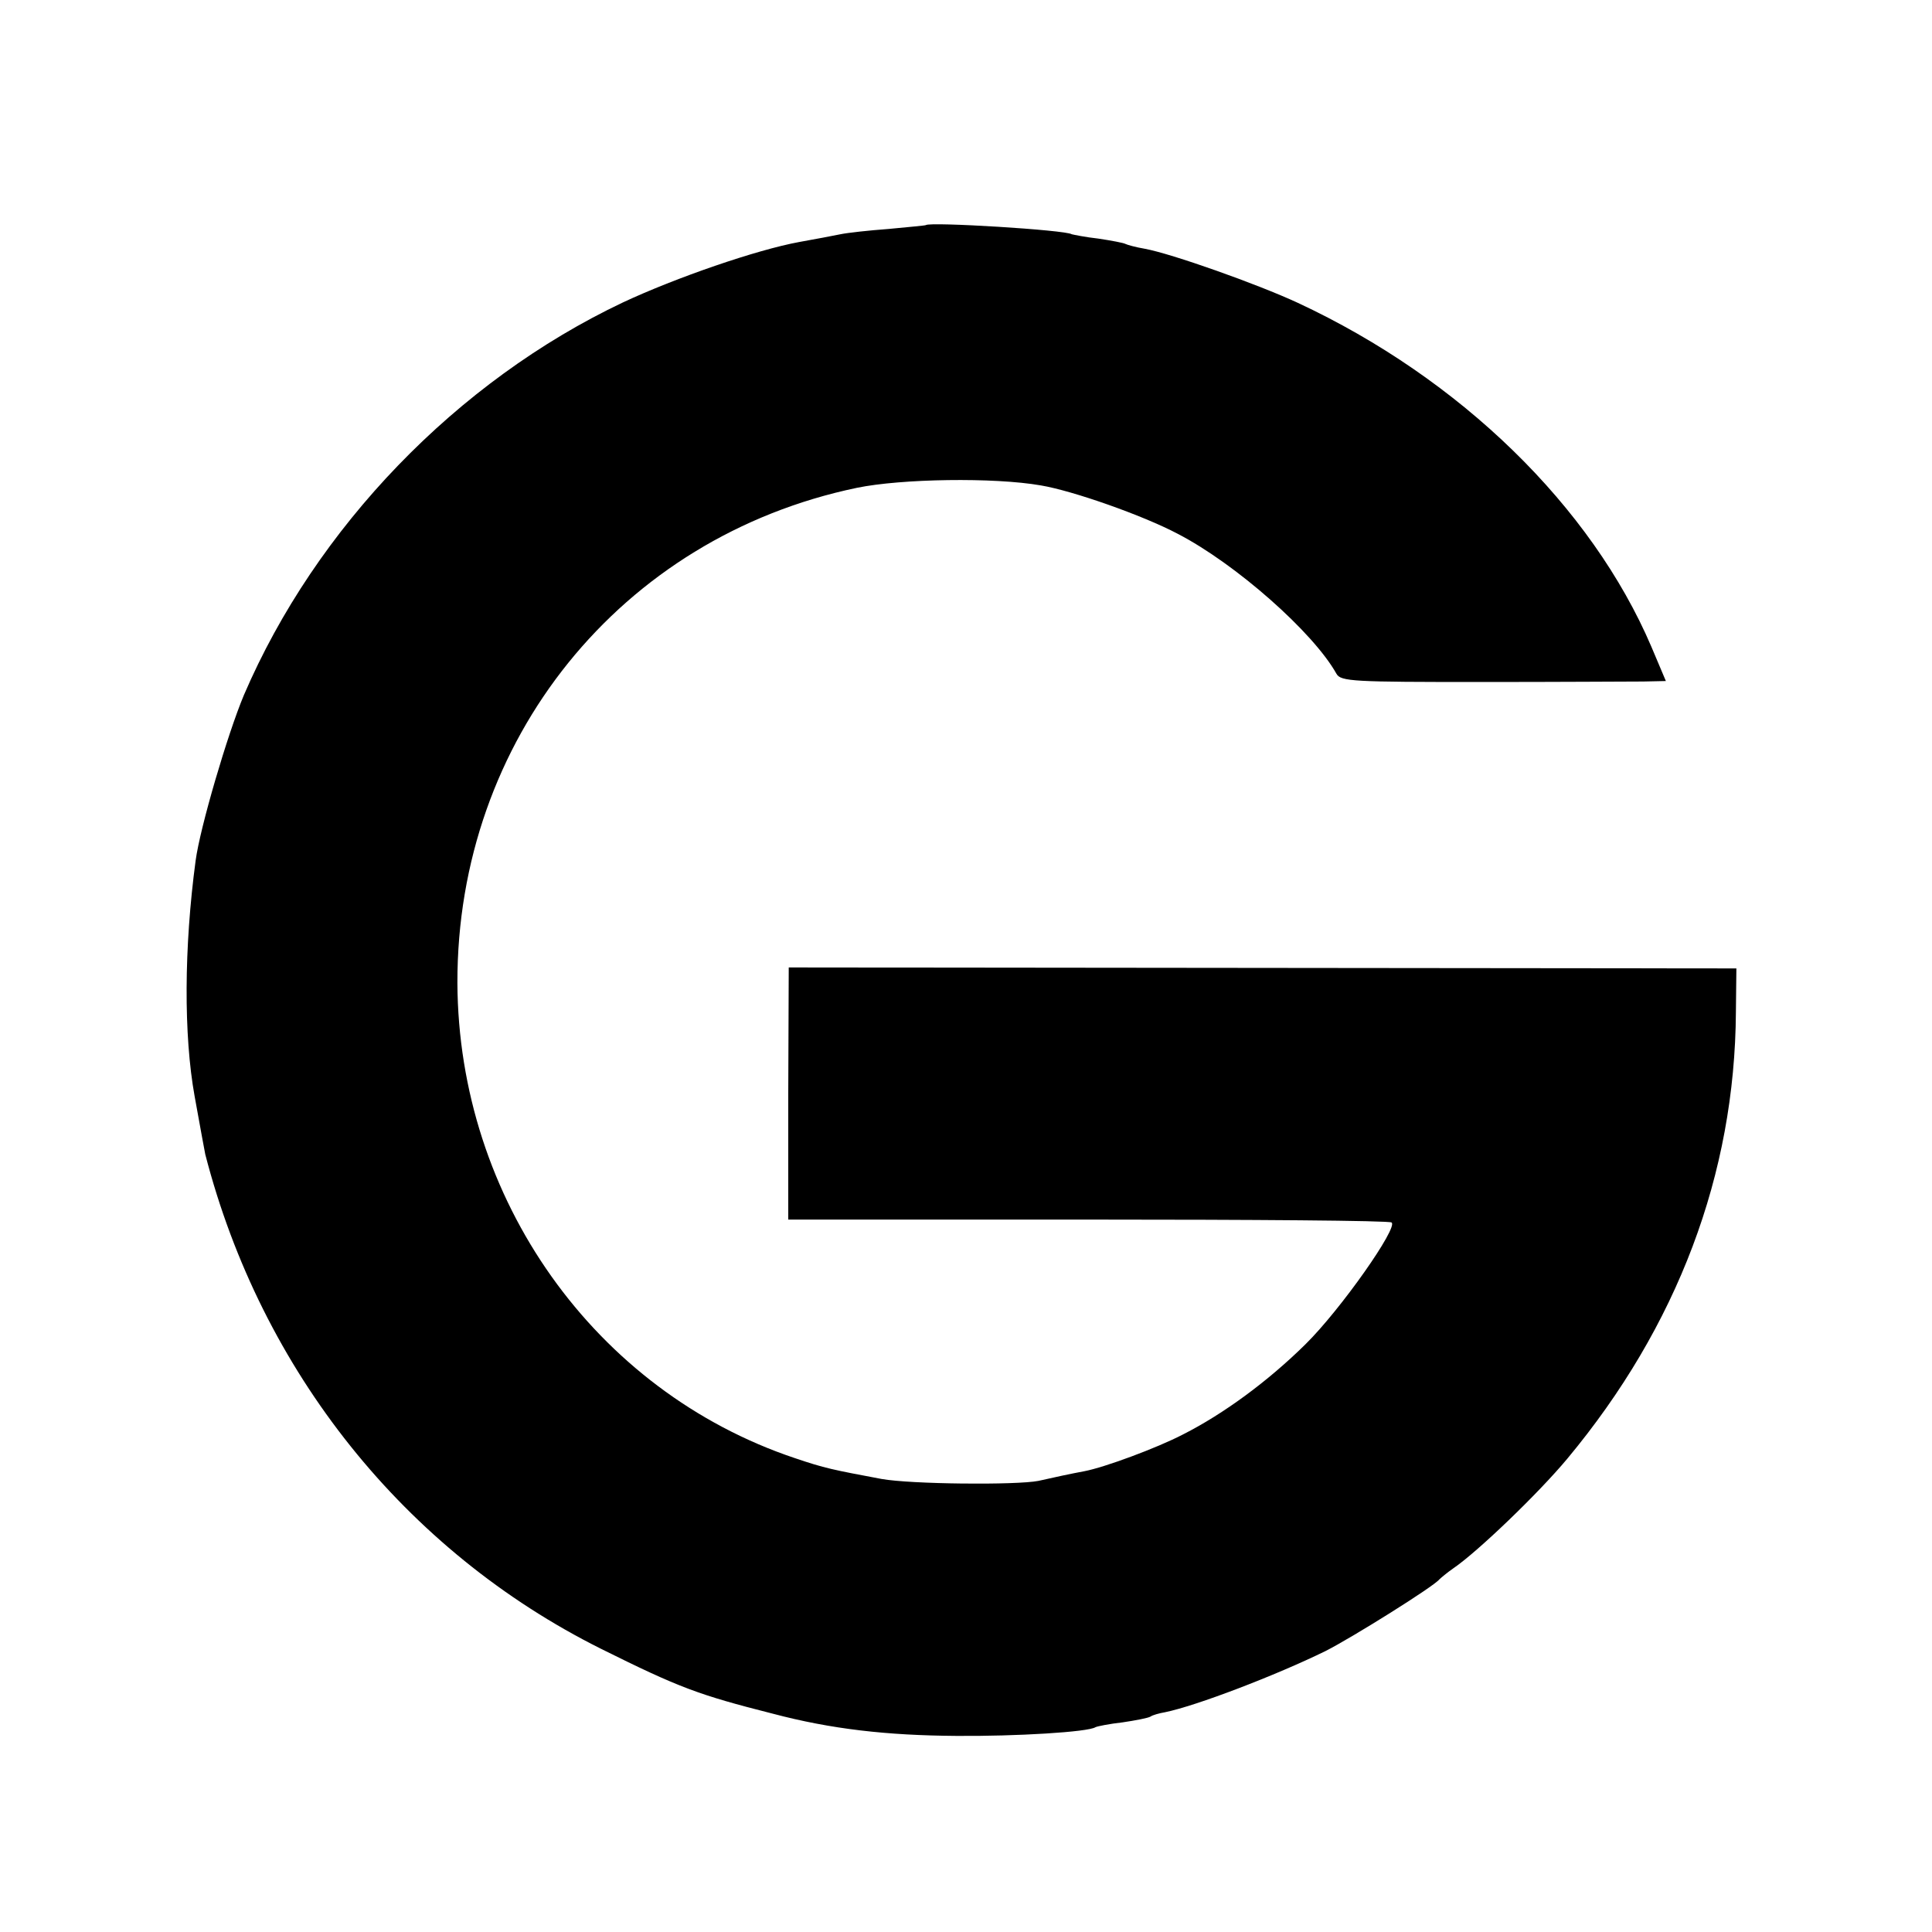
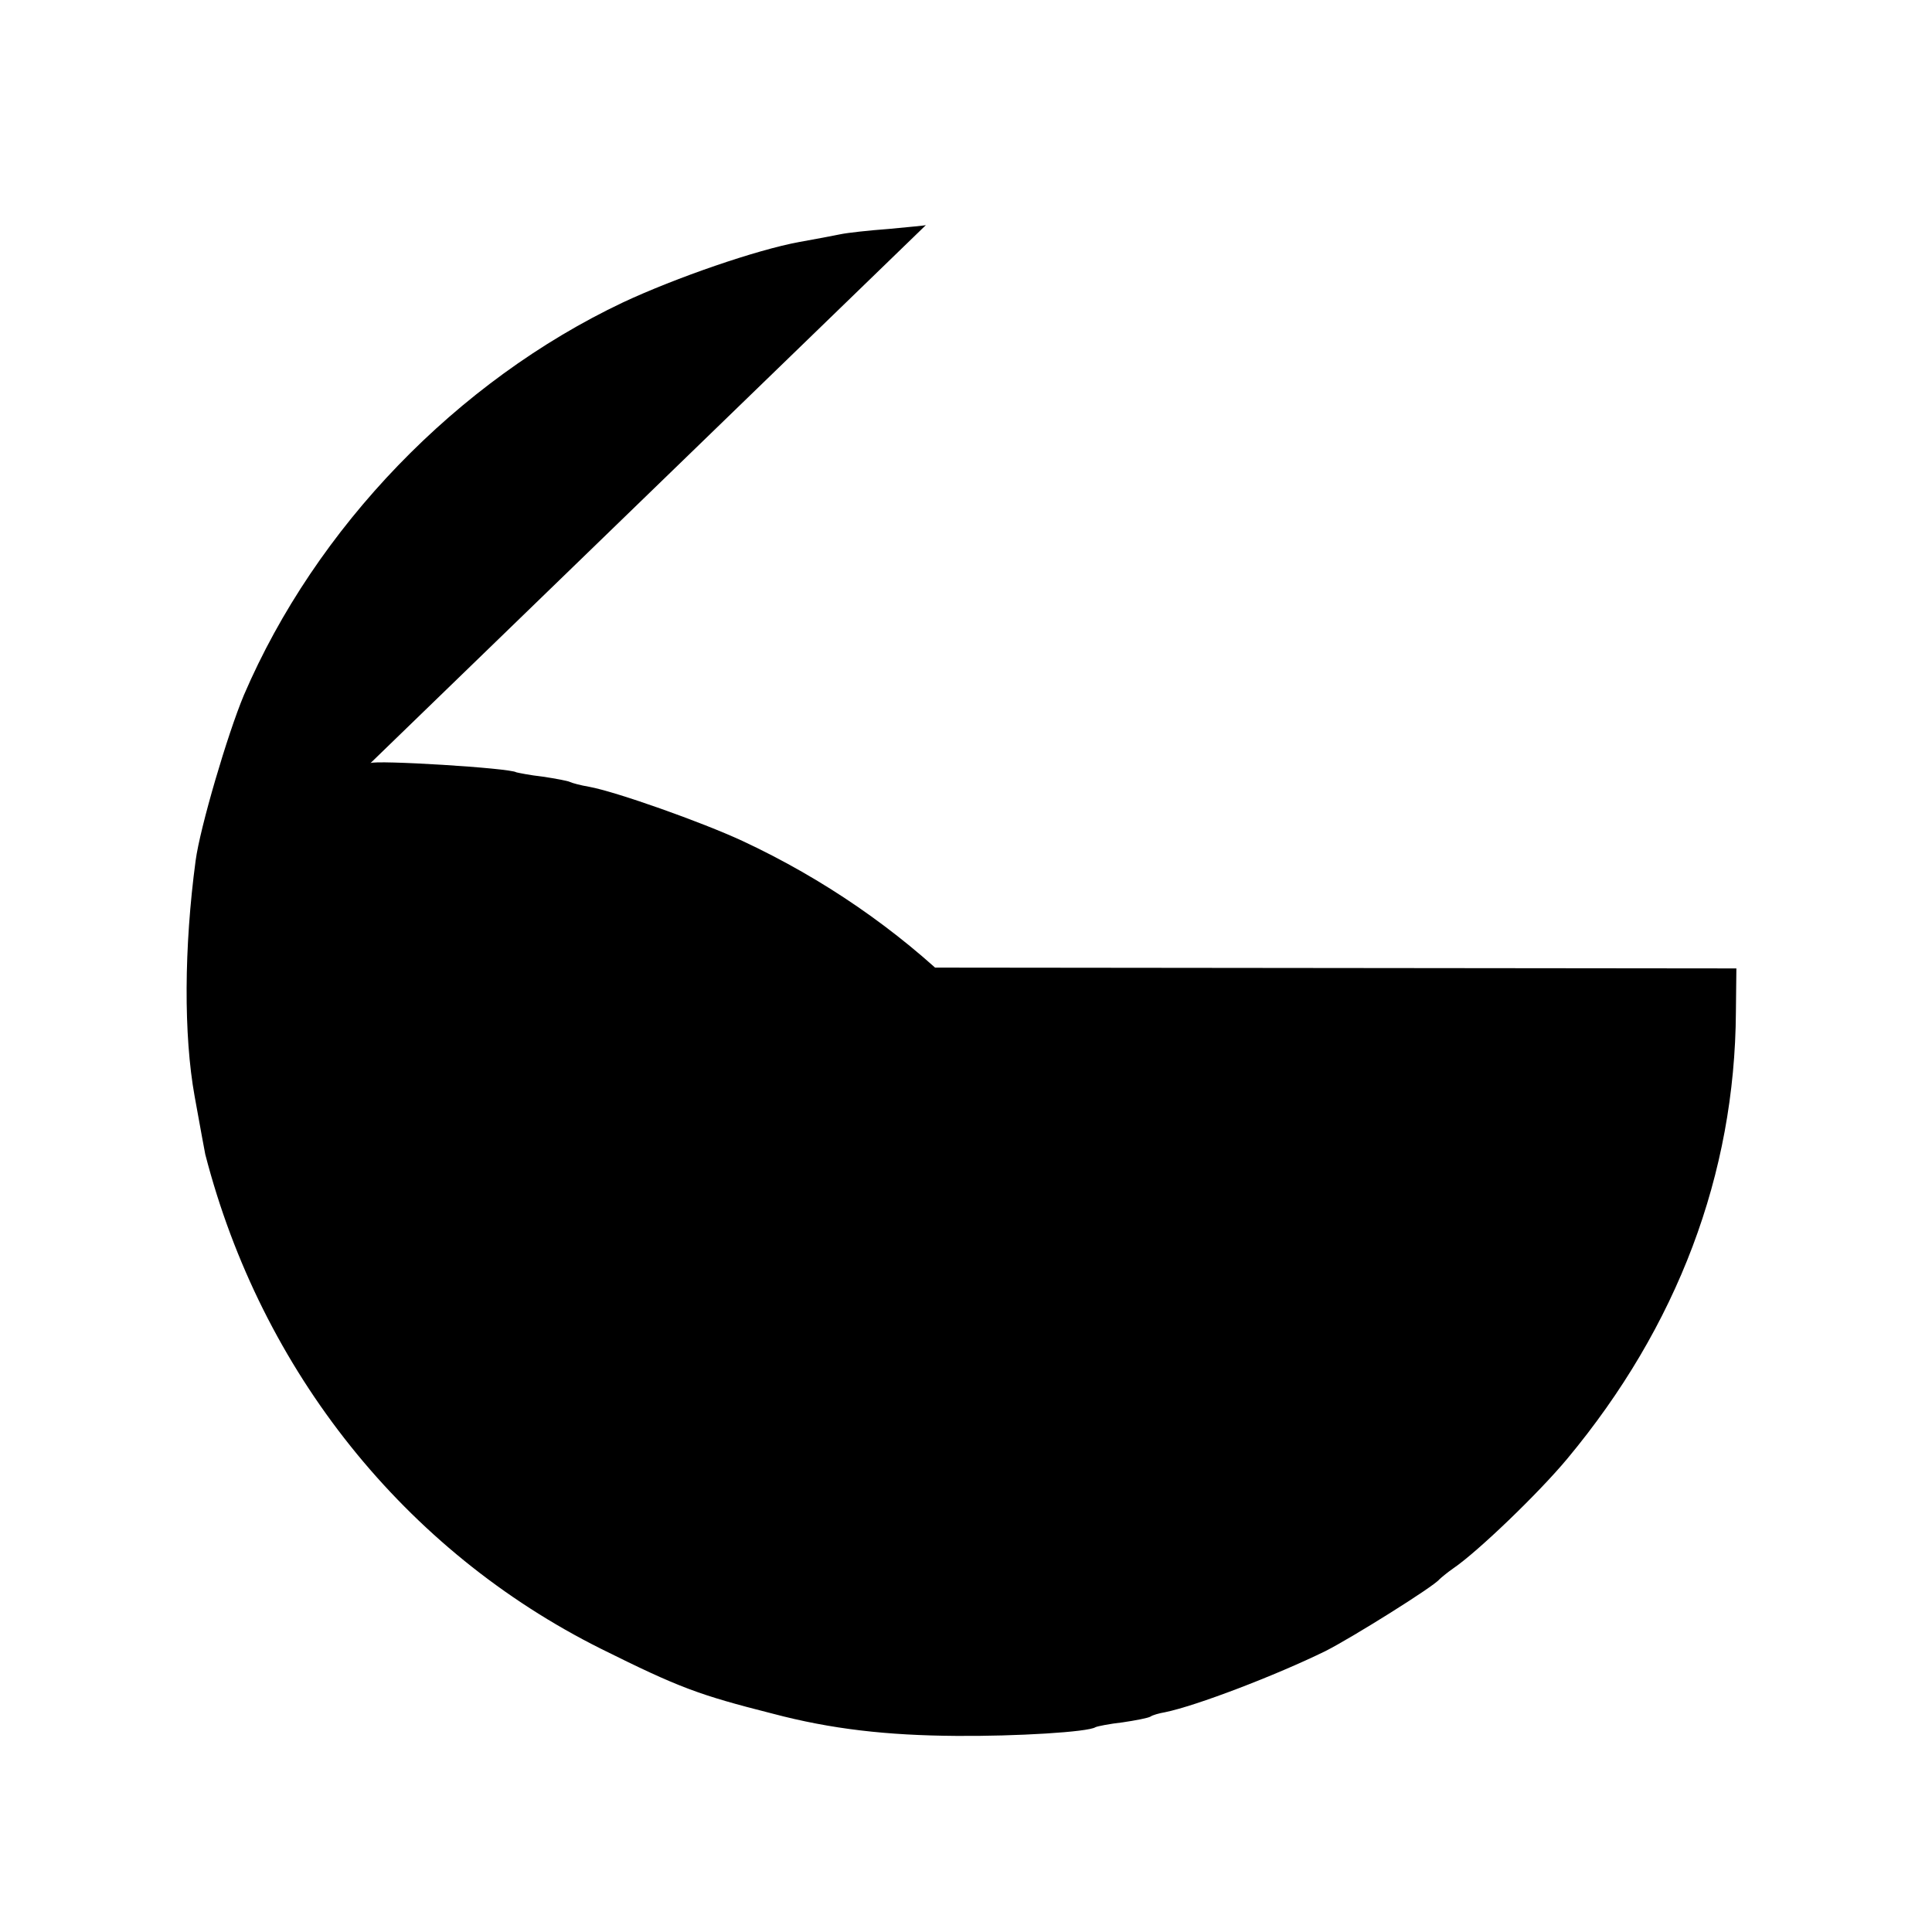
<svg xmlns="http://www.w3.org/2000/svg" version="1.0" width="400pt" height="400pt" viewBox="0 0 400 400" preserveAspectRatio="xMidYMid meet">
  <g transform="translate(0,400) scale(0.1,-0.1)" fill="#000000" stroke="none">
-     <path d="M1917 3534 c-1 -1 -36 -4 -77 -8 -41 -3 -86 -8 -100 -11 -14 -3 -52 -10 -85 -16 -88 -16 -256 -74 -365 -125 -344 -163 -636 -466 -785 -813 -34 -81 -91 -275 -100 -343 -24 -179 -25 -361 -2 -488 12 -67 21 -115 22 -120 116 -449 413 -821 820 -1024 161 -80 201 -95 355 -134 121 -32 236 -45 380 -46 124 -1 273 8 288 18 4 2 29 7 56 10 27 4 53 9 58 12 4 3 18 7 30 9 64 13 229 76 333 127 55 28 223 133 235 148 3 3 16 14 29 23 50 34 176 155 236 227 228 274 347 589 349 925 l1 90 -981 1 -981 1 -1 -261 0 -261 620 0 c341 0 624 -2 629 -6 15 -9 -105 -180 -178 -252 -77 -76 -169 -144 -254 -187 -54 -28 -162 -68 -204 -76 -11 -2 -31 -6 -45 -9 -14 -3 -36 -8 -50 -11 -46 -9 -264 -7 -325 4 -101 19 -117 22 -179 43 -415 139 -697 537 -699 984 -1 503 338 923 827 1025 92 19 284 22 381 5 66 -11 211 -62 283 -100 120 -62 281 -204 329 -290 9 -16 35 -17 299 -17 159 0 310 1 336 1 l47 1 -30 71 c-124 290 -395 555 -732 712 -84 39 -262 102 -317 112 -18 3 -36 8 -40 10 -3 2 -29 7 -56 11 -27 3 -51 8 -55 9 -13 9 -293 26 -302 19z" />
+     <path d="M1917 3534 c-1 -1 -36 -4 -77 -8 -41 -3 -86 -8 -100 -11 -14 -3 -52 -10 -85 -16 -88 -16 -256 -74 -365 -125 -344 -163 -636 -466 -785 -813 -34 -81 -91 -275 -100 -343 -24 -179 -25 -361 -2 -488 12 -67 21 -115 22 -120 116 -449 413 -821 820 -1024 161 -80 201 -95 355 -134 121 -32 236 -45 380 -46 124 -1 273 8 288 18 4 2 29 7 56 10 27 4 53 9 58 12 4 3 18 7 30 9 64 13 229 76 333 127 55 28 223 133 235 148 3 3 16 14 29 23 50 34 176 155 236 227 228 274 347 589 349 925 l1 90 -981 1 -981 1 -1 -261 0 -261 620 0 l47 1 -30 71 c-124 290 -395 555 -732 712 -84 39 -262 102 -317 112 -18 3 -36 8 -40 10 -3 2 -29 7 -56 11 -27 3 -51 8 -55 9 -13 9 -293 26 -302 19z" />
  </g>
</svg>